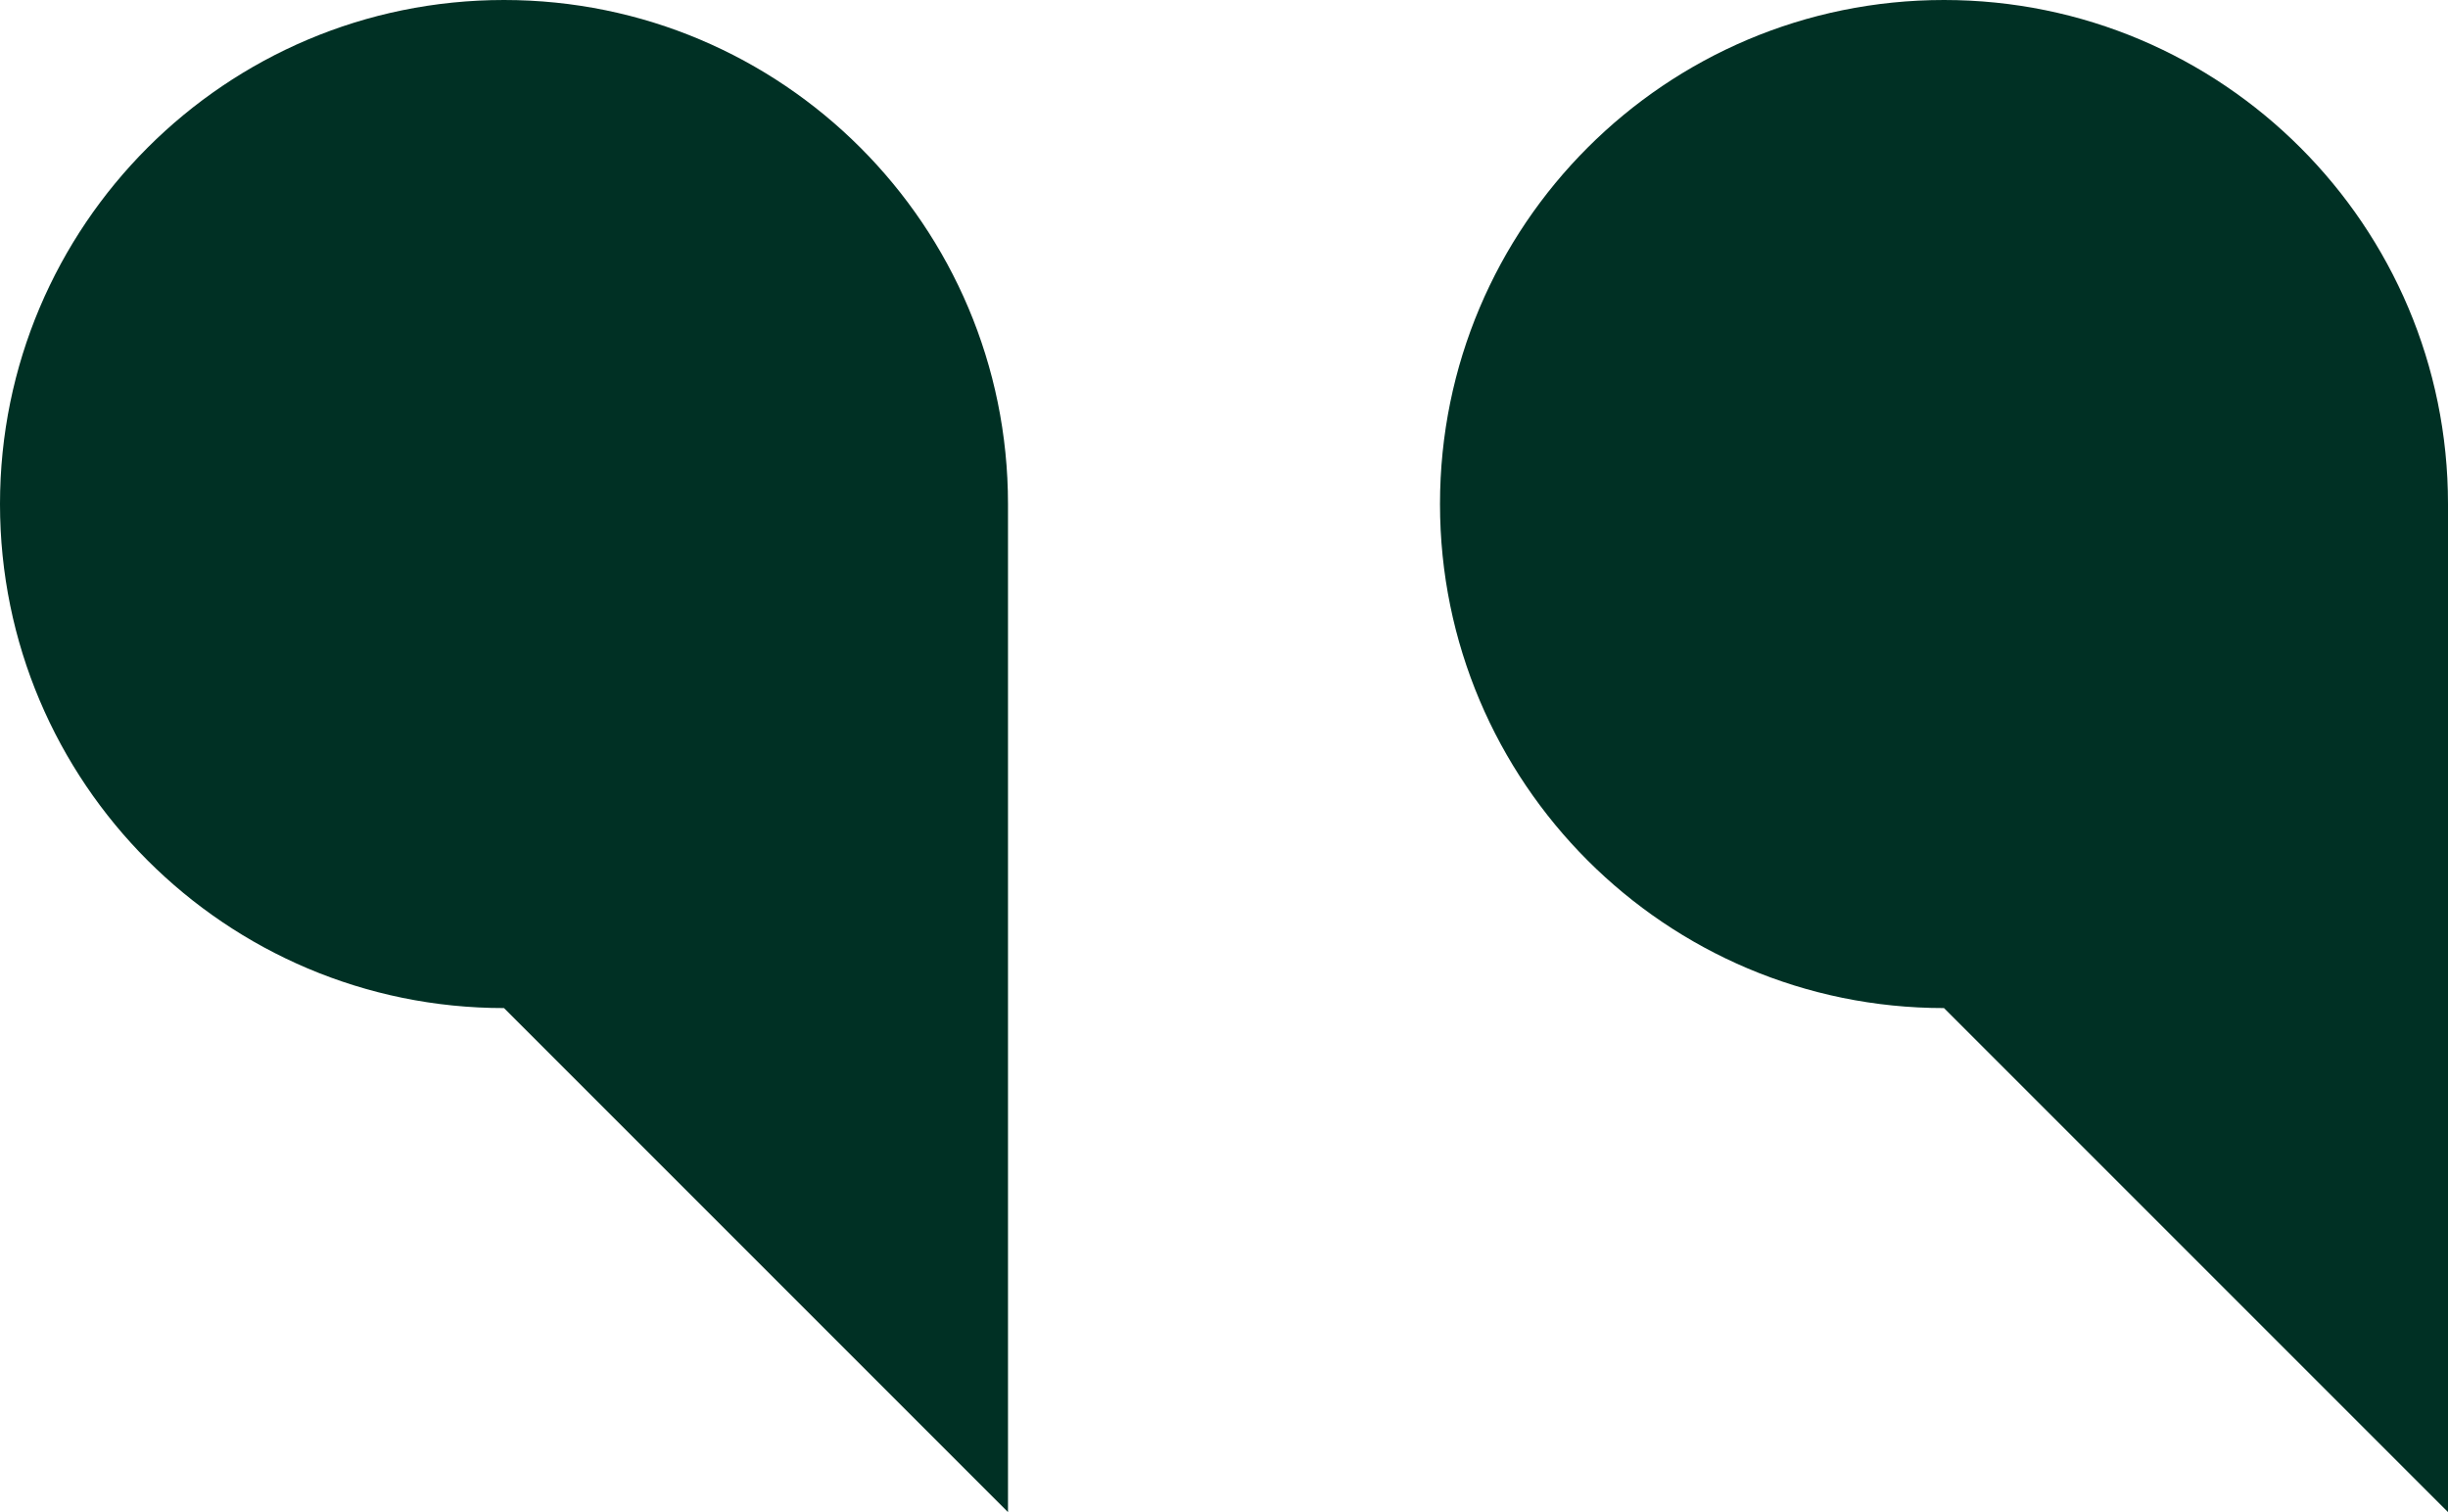
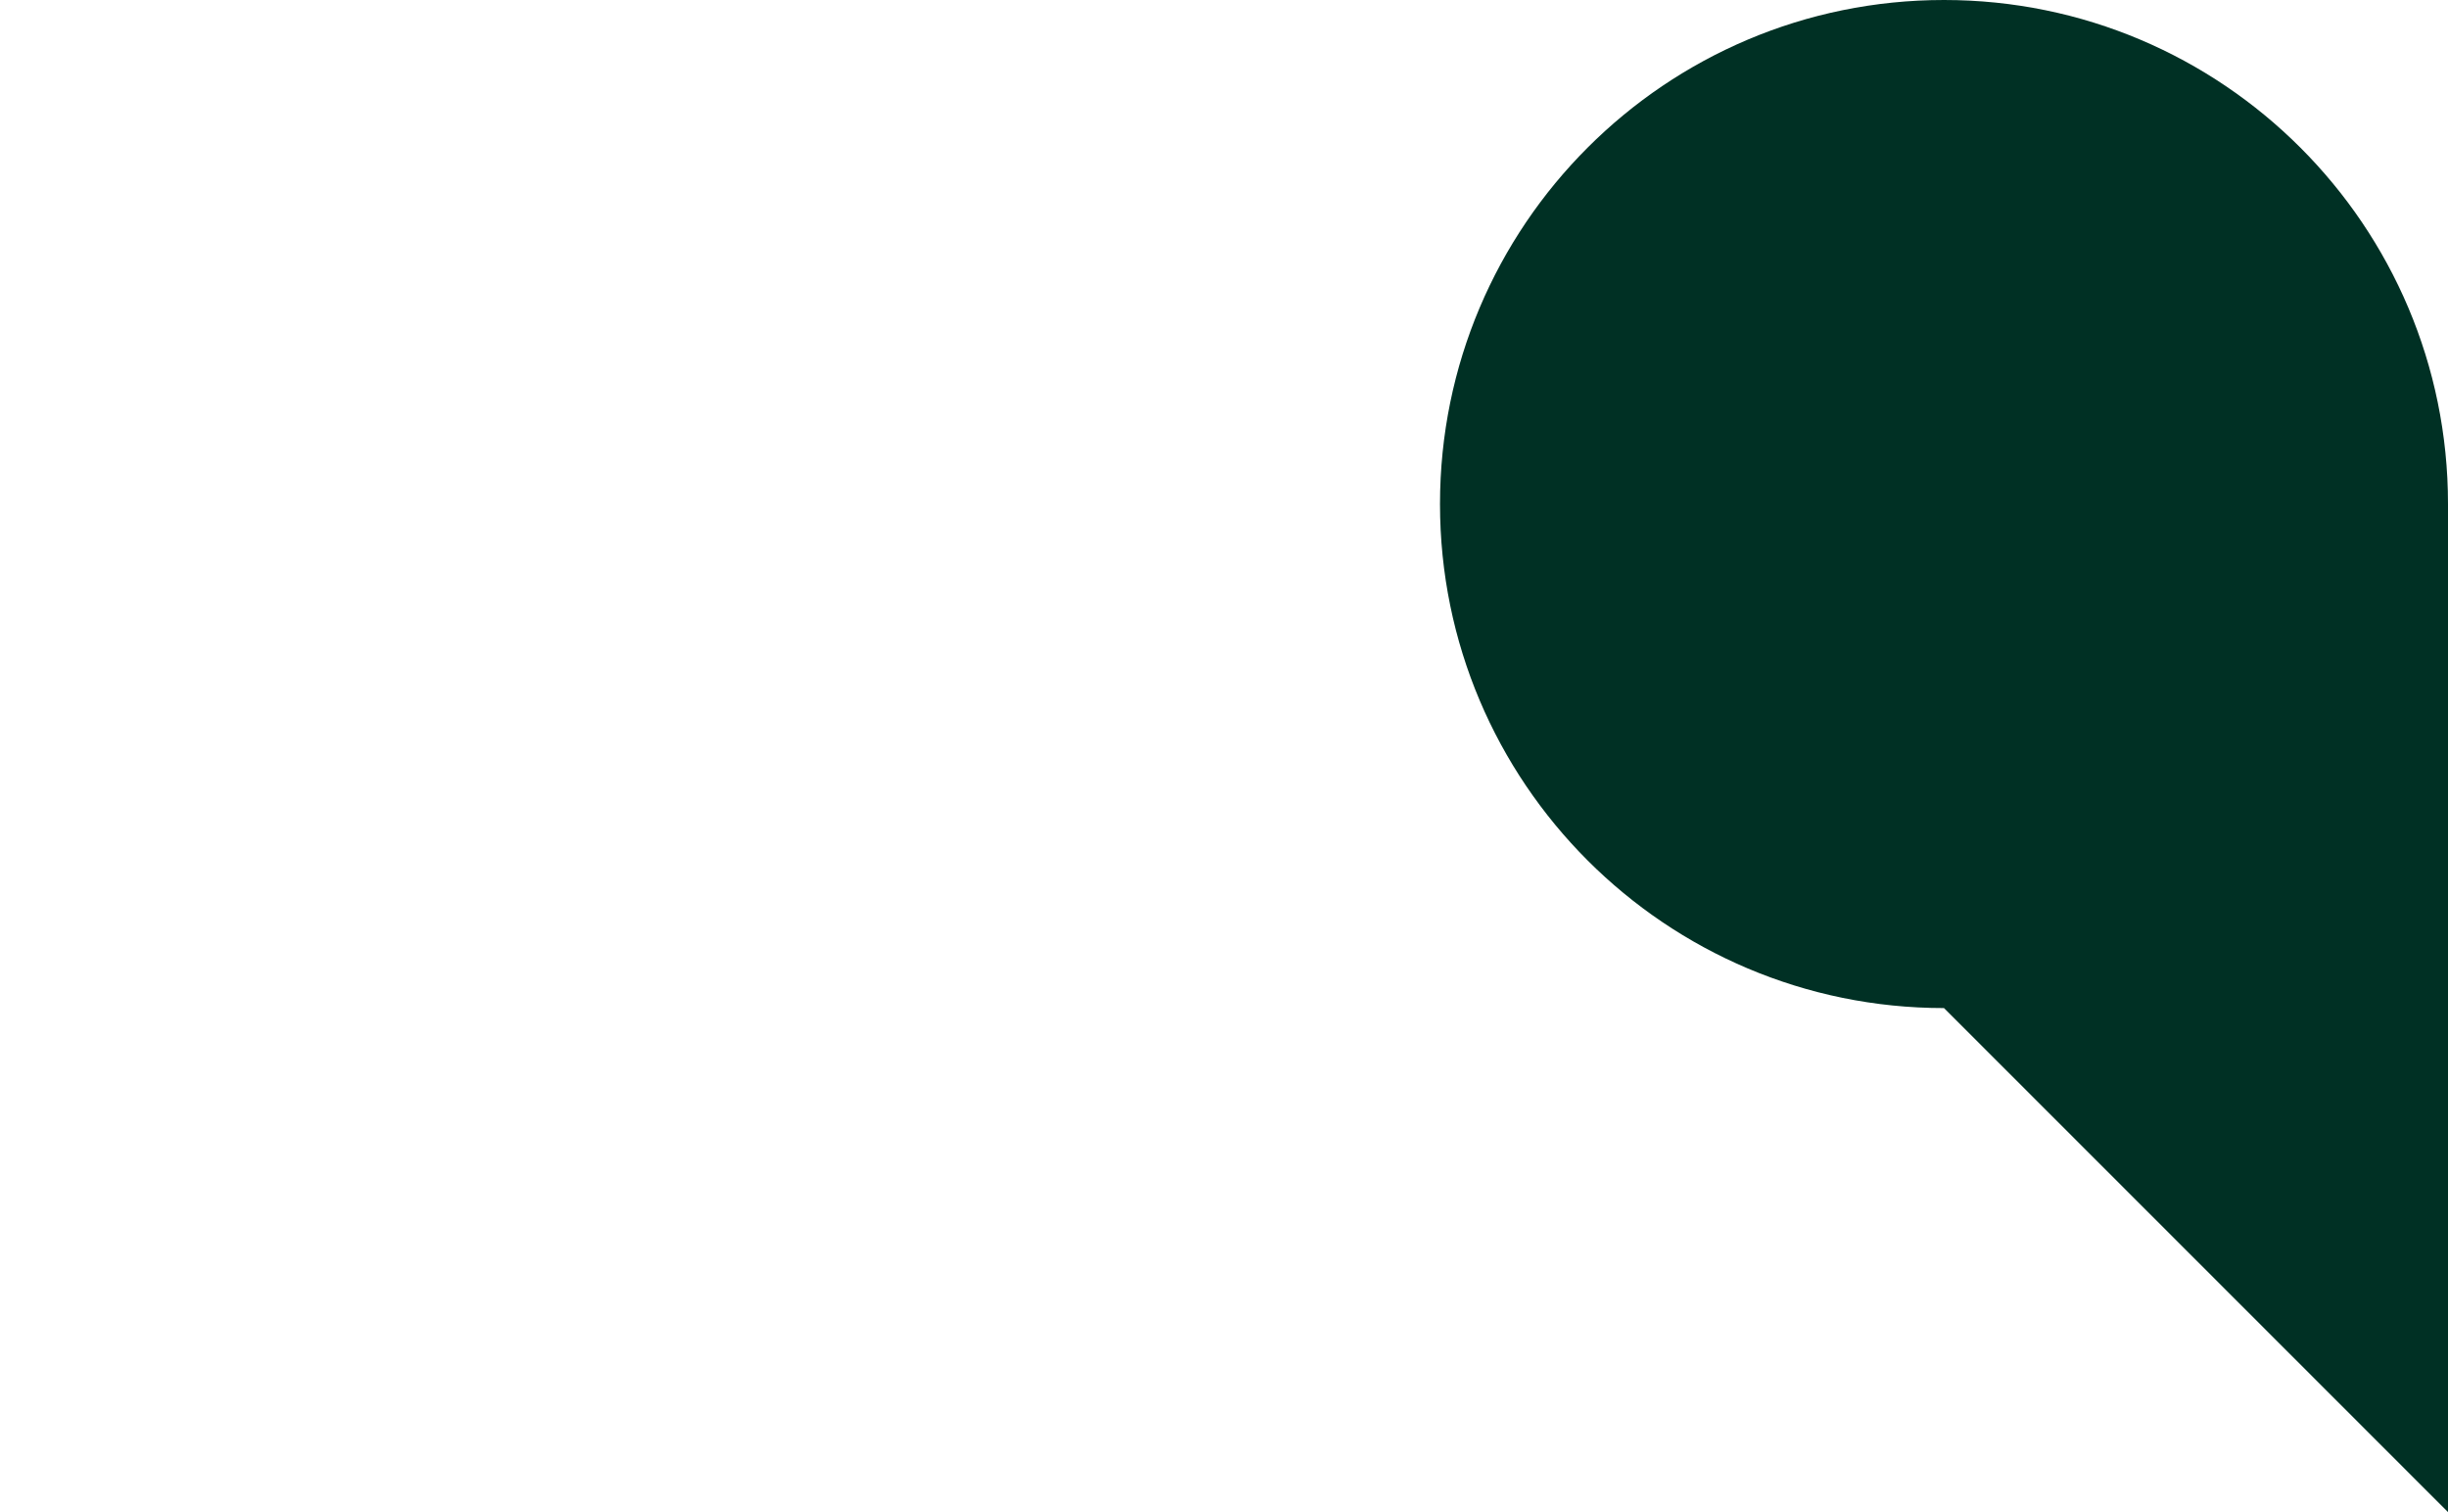
<svg xmlns="http://www.w3.org/2000/svg" id="_Слой_2" data-name="Слой 2" viewBox="0 0 566.667 350">
  <defs>
    <style> .cls-1 { fill: #003024; } </style>
  </defs>
  <g id="_Слой_2-2" data-name=" Слой 2">
    <g>
-       <path class="cls-1" d="M0,116.667c0,64.433,52.233,116.666,116.667,116.666l116.666,116.667V116.667C233.333,52.233,181.1,0,116.667,0,52.233,0,0,52.233,0,116.667Z" />
      <path class="cls-1" d="M333.333,116.667c0,64.433,52.234,116.666,116.667,116.666l116.667,116.667V116.667c0-64.434-52.234-116.667-116.667-116.667-64.433,0-116.667,52.233-116.667,116.667Z" />
    </g>
  </g>
</svg>